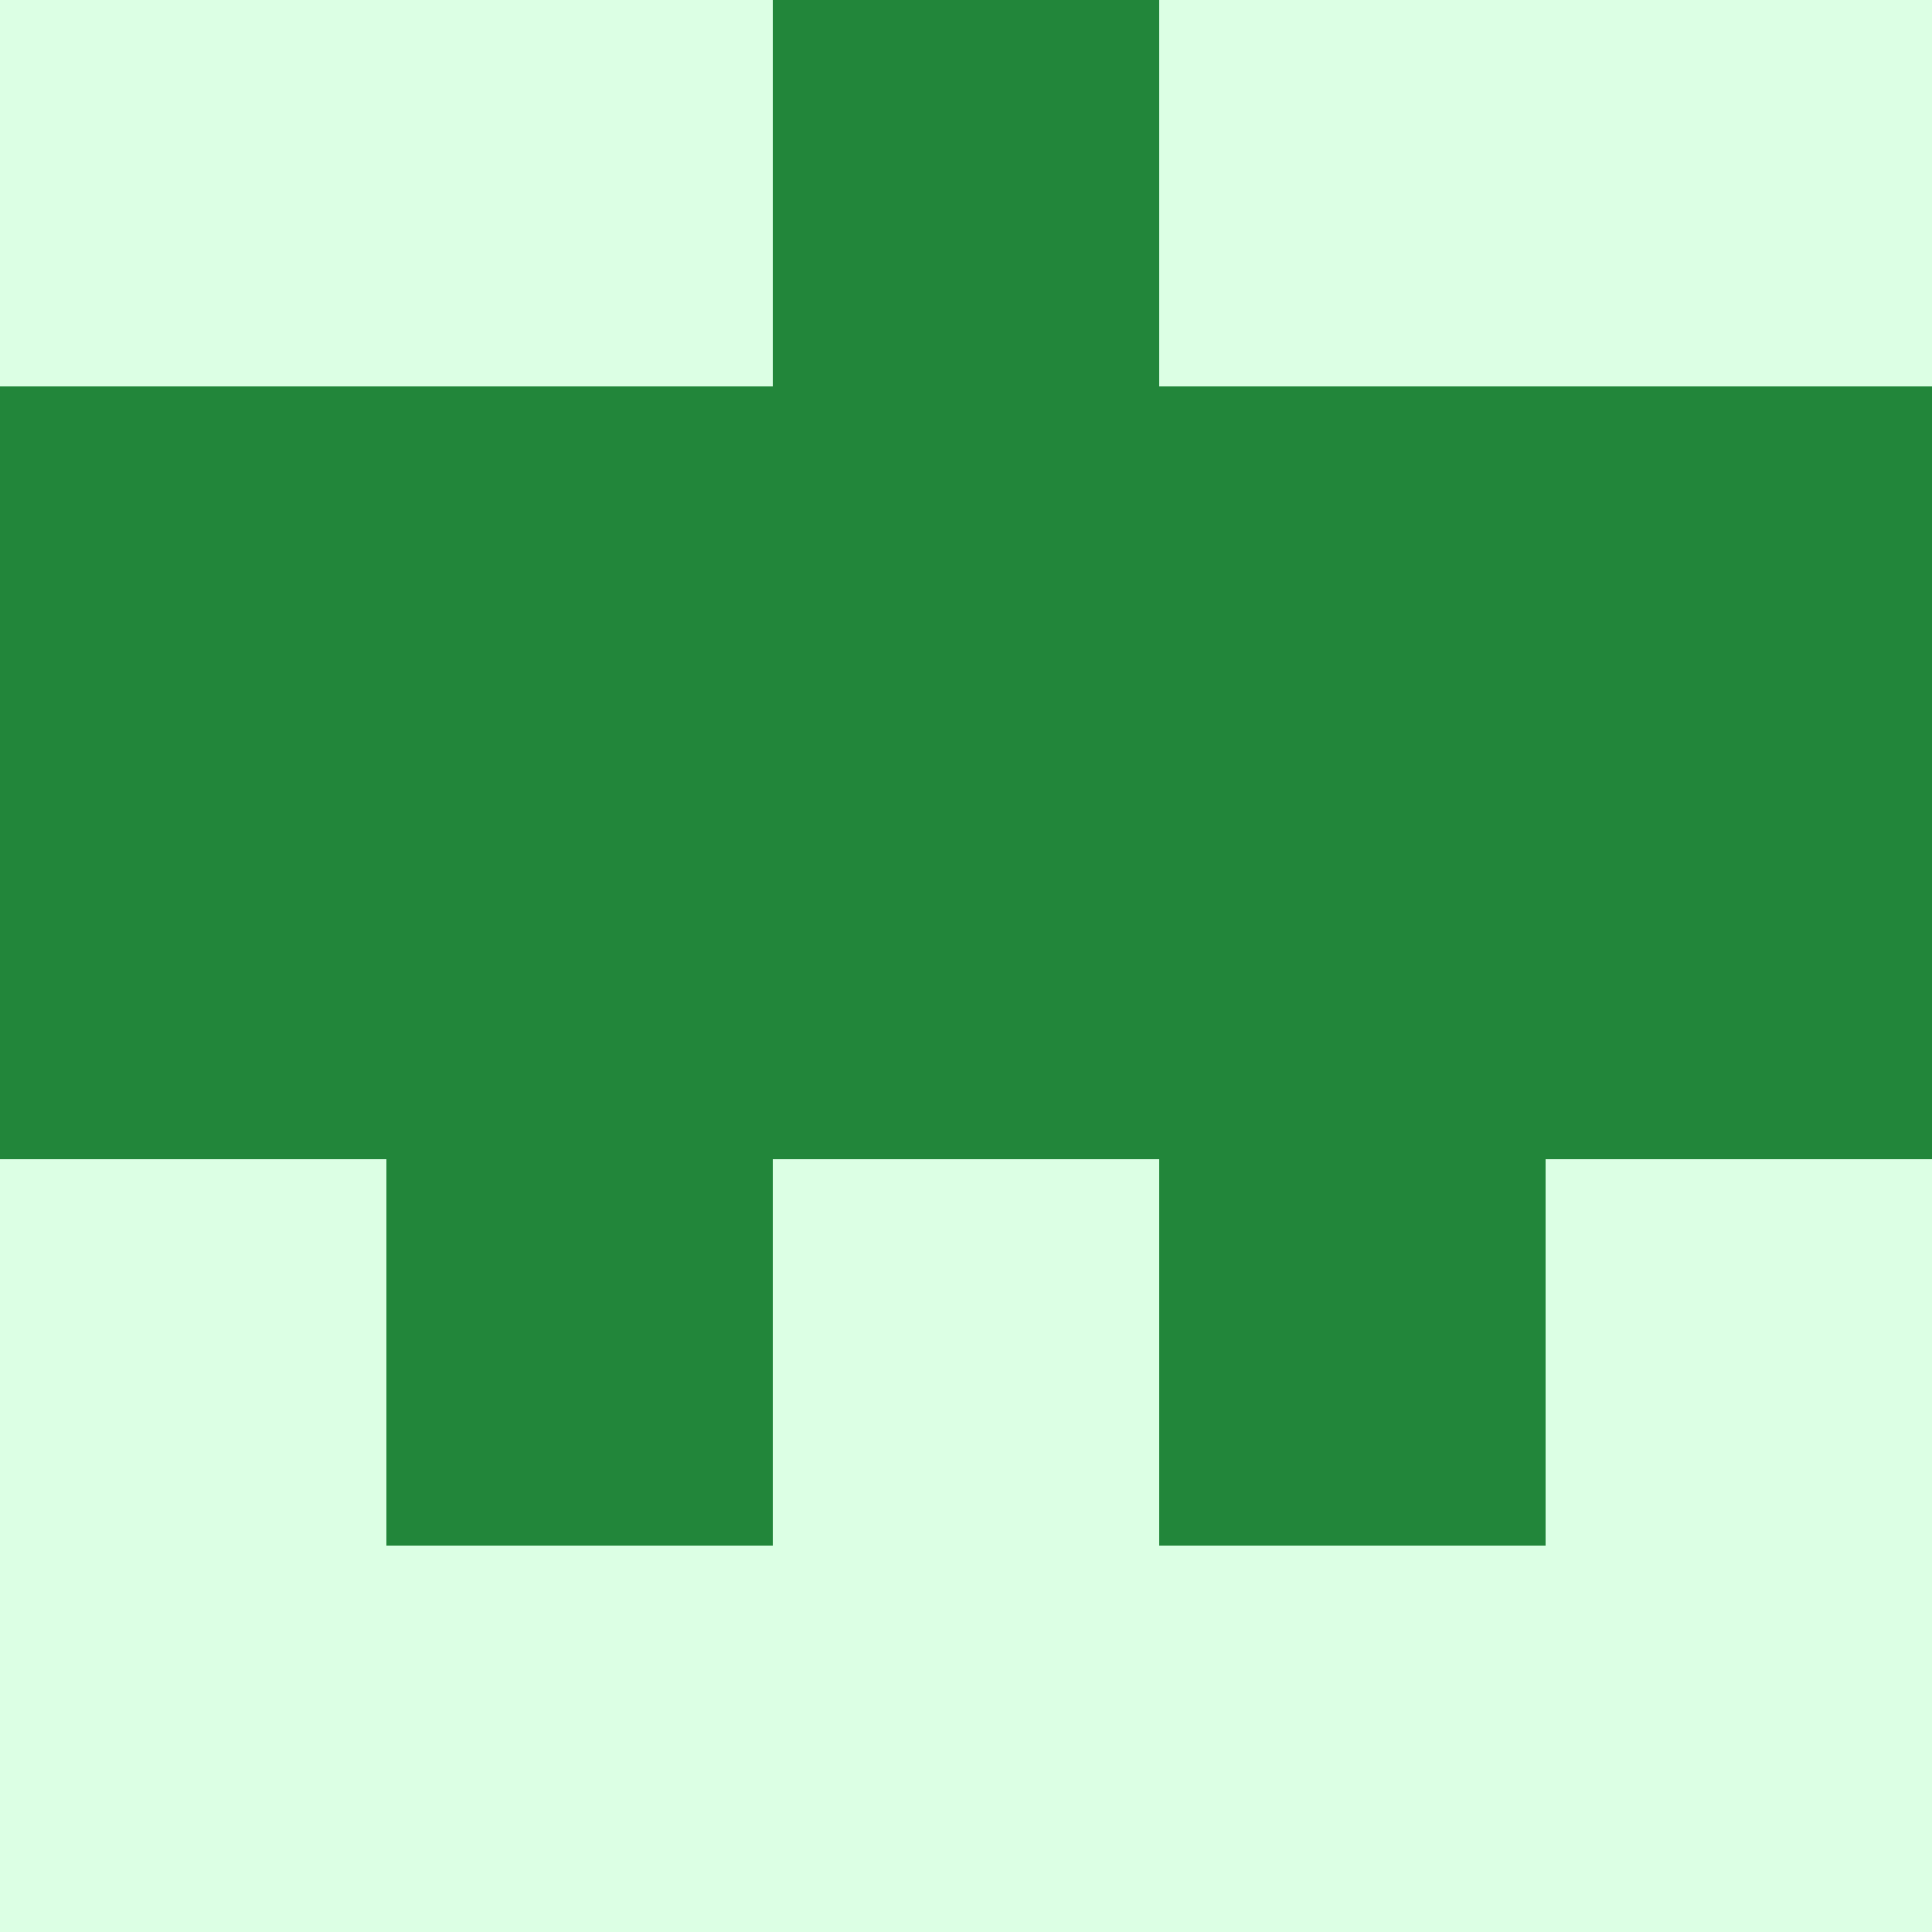
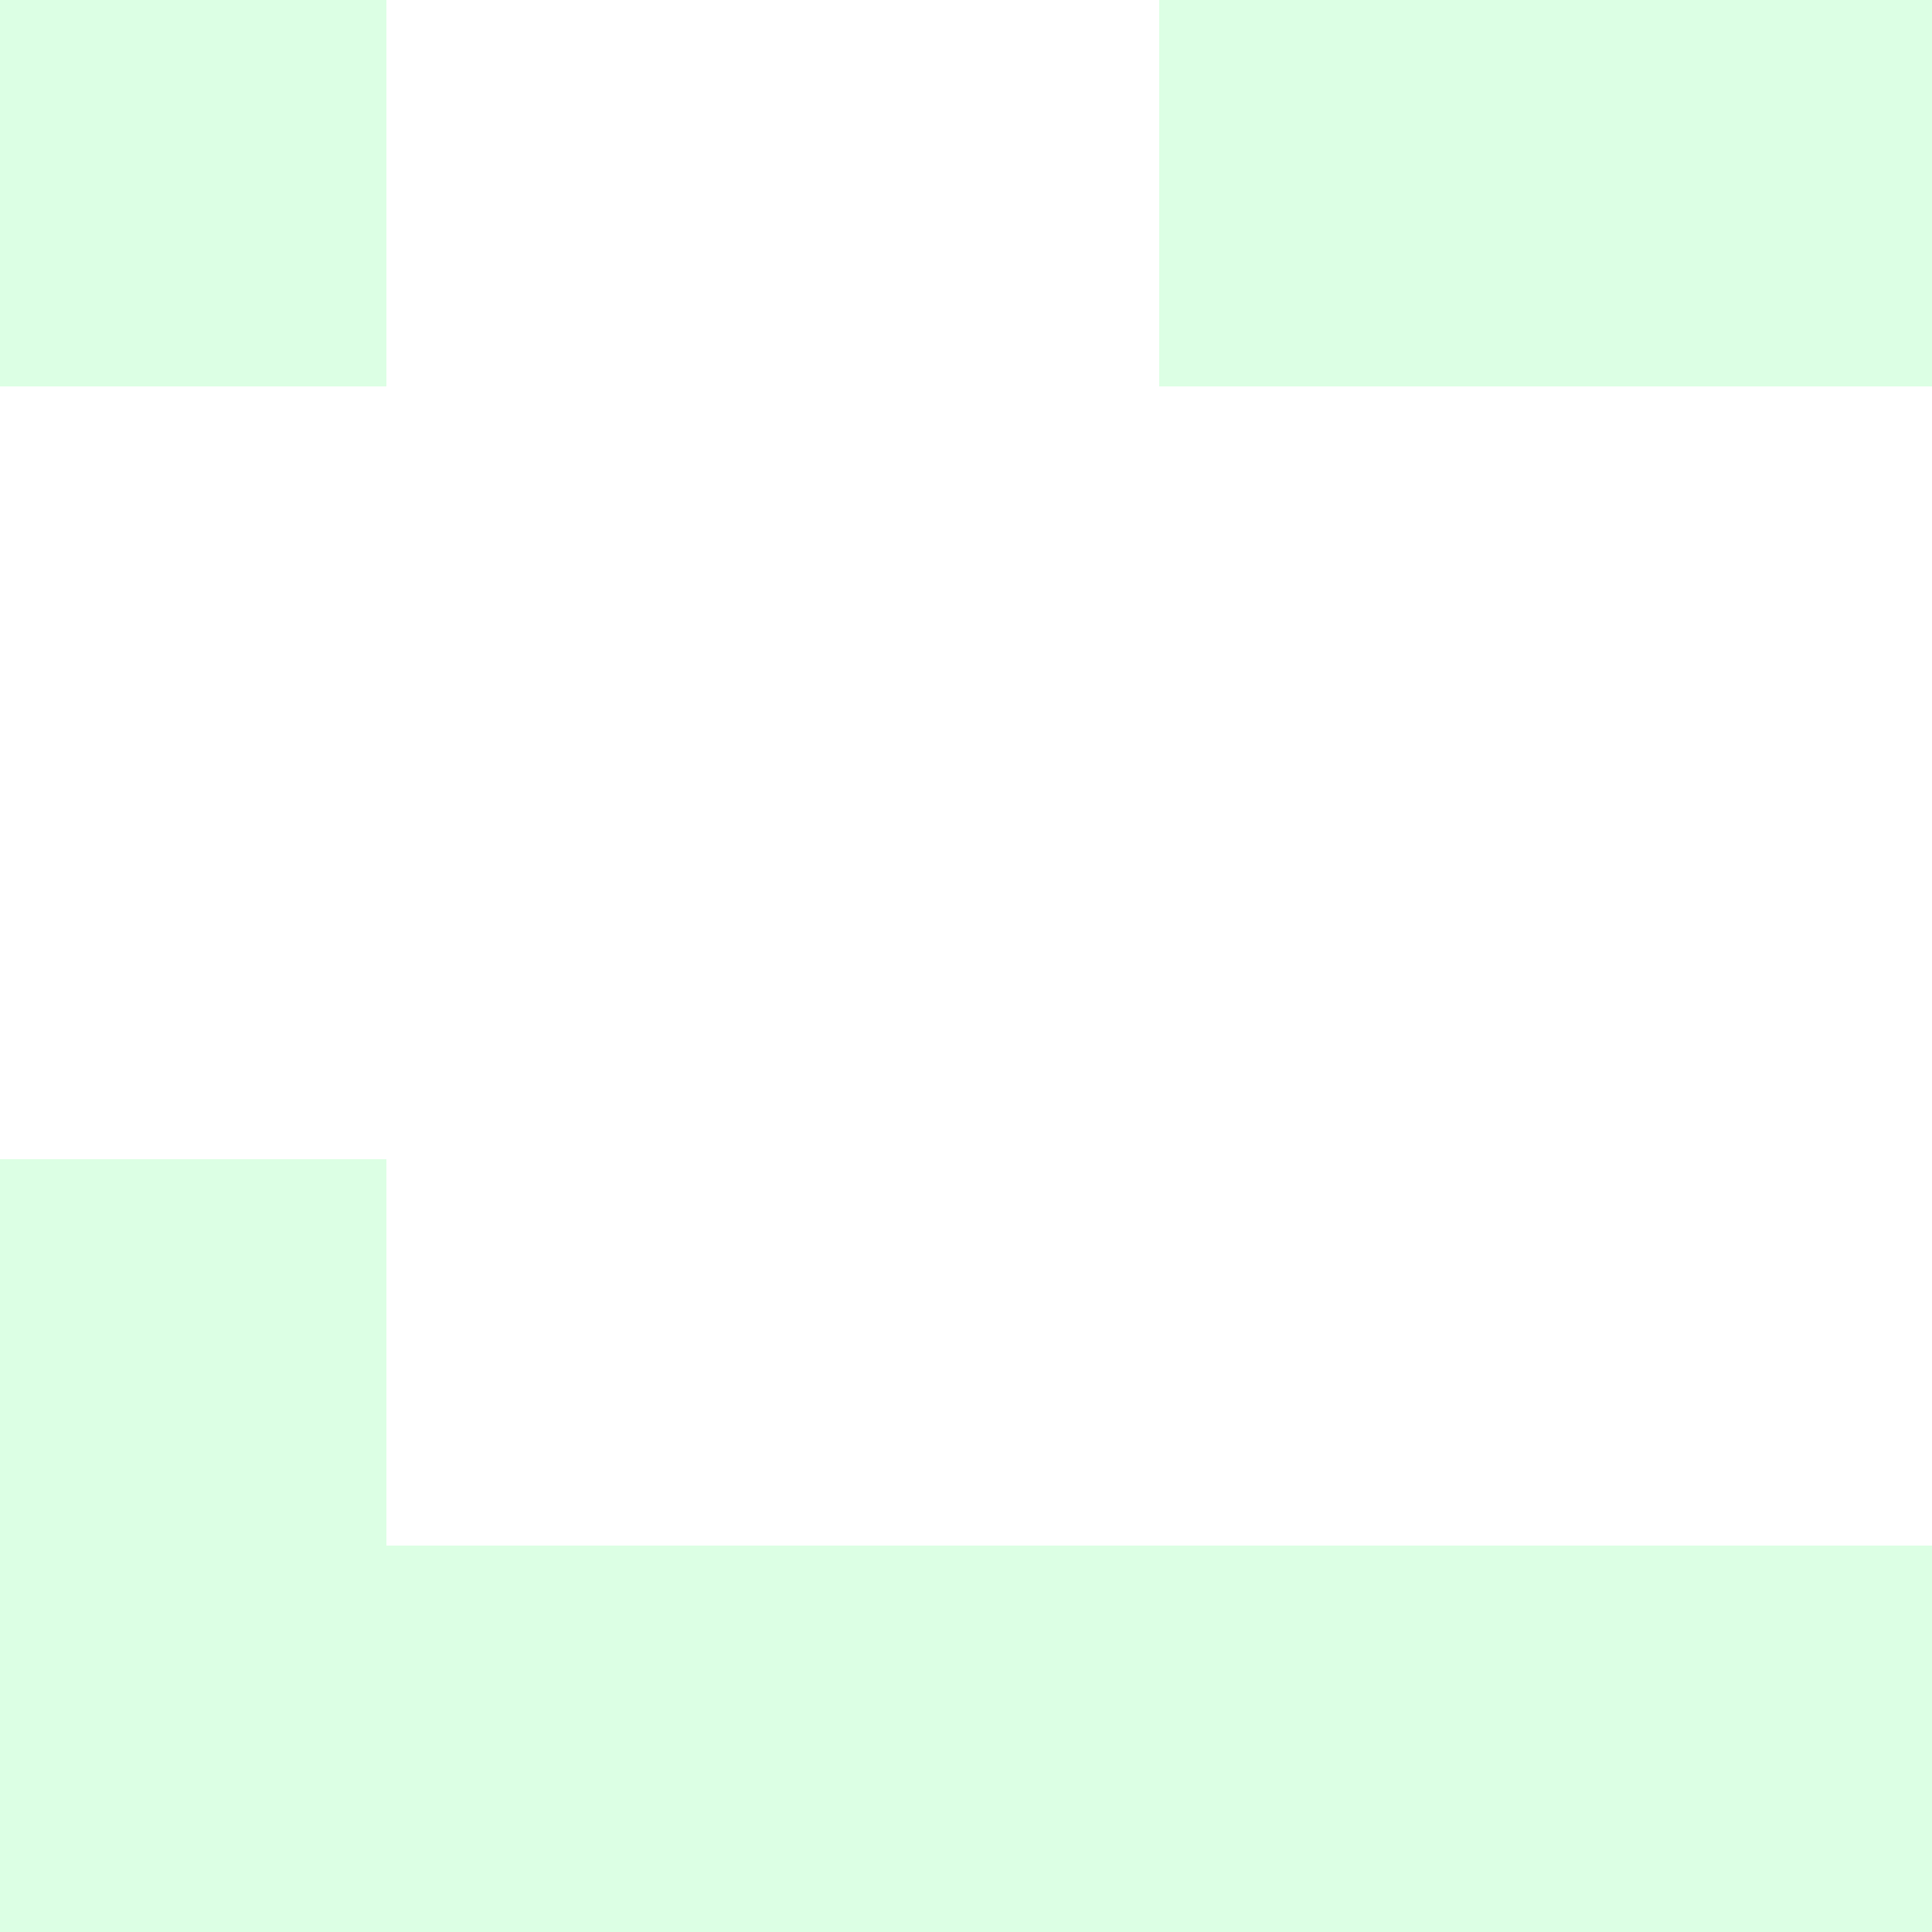
<svg xmlns="http://www.w3.org/2000/svg" viewBox="0 0 350 350">
-   <rect x="0" y="0" width="350" height="350" style="fill: #22863a" />
-   <rect x="140" y="210" width="70" height="70" style="fill: #dcffe4" />
  <rect x="140" y="280" width="70" height="70" style="fill: #dcffe4" />
-   <rect x="70" y="0" width="70" height="70" style="fill: #dcffe4" />
  <rect x="210" y="0" width="70" height="70" style="fill: #dcffe4" />
  <rect x="70" y="280" width="70" height="70" style="fill: #dcffe4" />
  <rect x="210" y="280" width="70" height="70" style="fill: #dcffe4" />
  <rect x="0" y="0" width="70" height="70" style="fill: #dcffe4" />
  <rect x="280" y="0" width="70" height="70" style="fill: #dcffe4" />
  <rect x="0" y="210" width="70" height="70" style="fill: #dcffe4" />
-   <rect x="280" y="210" width="70" height="70" style="fill: #dcffe4" />
  <rect x="0" y="280" width="70" height="70" style="fill: #dcffe4" />
  <rect x="280" y="280" width="70" height="70" style="fill: #dcffe4" />
</svg>